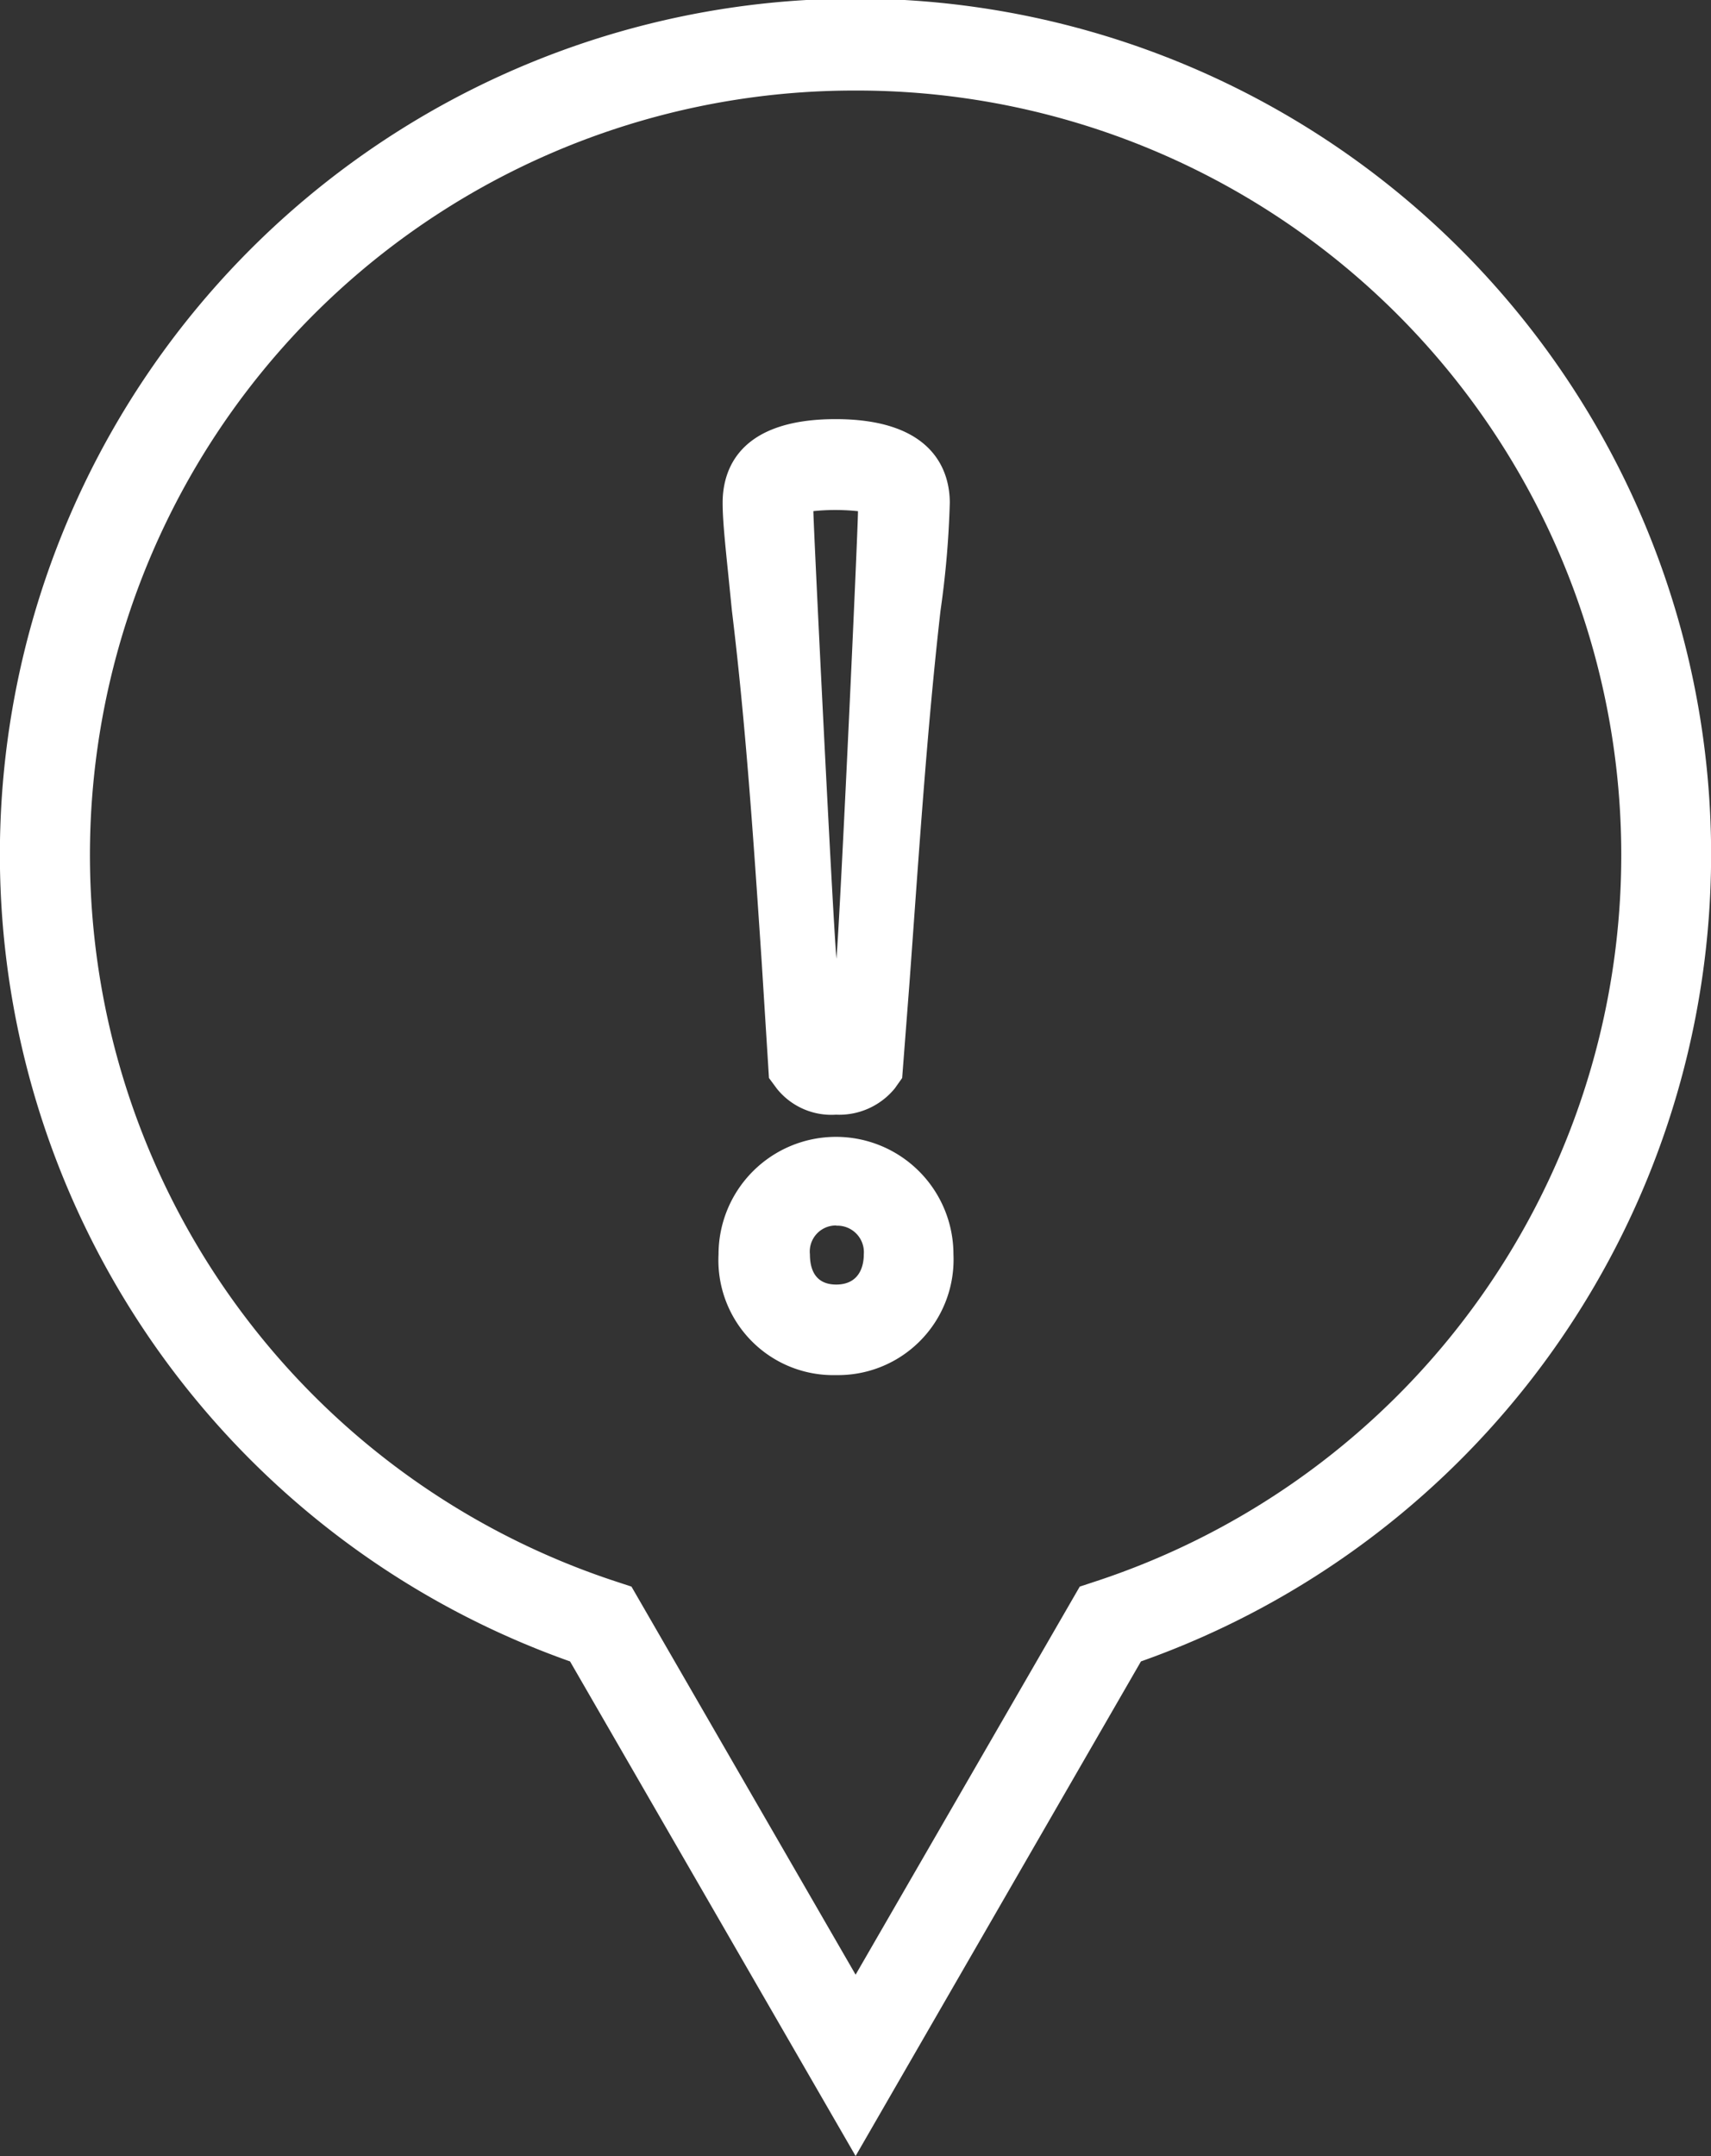
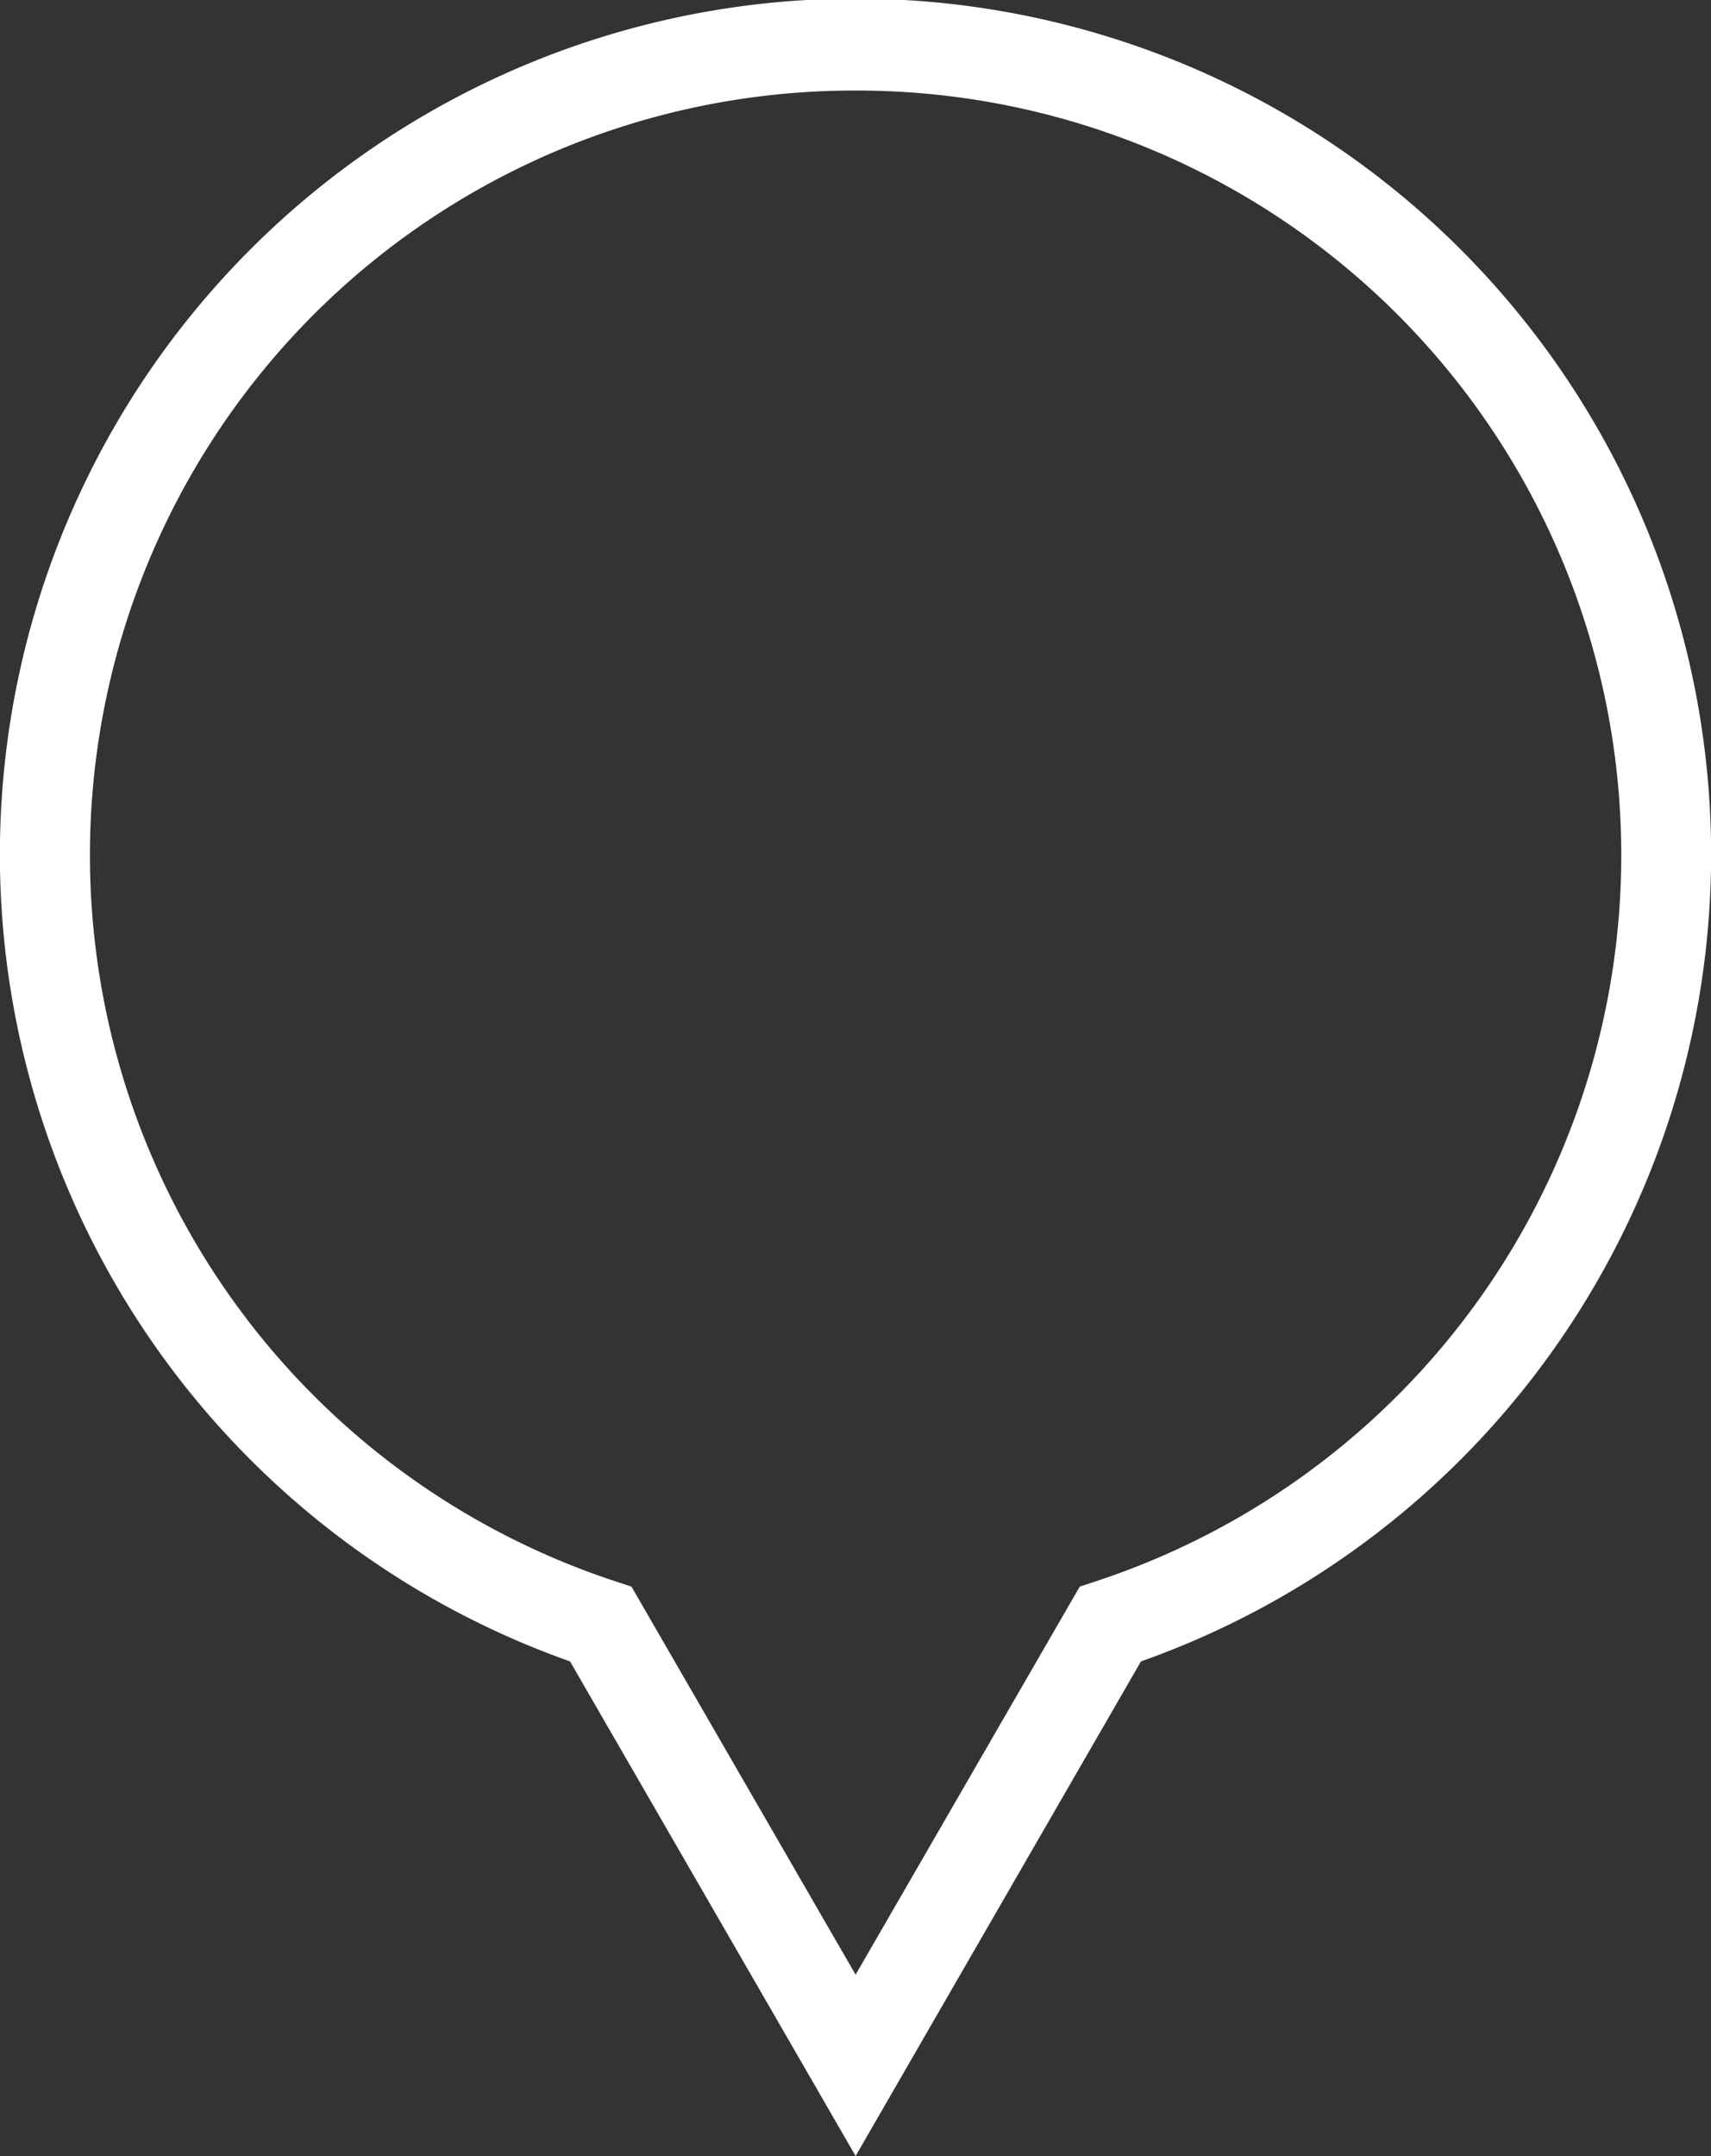
<svg xmlns="http://www.w3.org/2000/svg" id="Layer_4" data-name="Layer 4" viewBox="0 0 79.39 100">
  <rect x="0" y="0" width="79.39" height="100" fill="#333333" stroke="none" />
  <defs>
    <style>.cls-1{fill:#fff;}</style>
  </defs>
  <title>icon-uitroep</title>
  <path class="cls-1" d="M50.36,100,37.11,77.06a39.7,39.7,0,1,1,26.49,0Zm0-95.8A35.46,35.46,0,0,0,39.2,73.34l.76.25,10.4,18,10.4-18,.76-.25A35.46,35.46,0,0,0,50.36,4.2Z" transform="translate(-10.66)" />
-   <path class="cls-1" d="M49.46,63.78A5.33,5.33,0,0,1,44,58.18a5.45,5.45,0,1,1,10.9,0A5.36,5.36,0,0,1,49.46,63.78Zm0-6.94a1.21,1.21,0,0,0-1.22,1.34c0,.64.21,1.4,1.22,1.4s1.28-.76,1.28-1.4A1.23,1.23,0,0,0,49.46,56.85Zm0-5.14a3.24,3.24,0,0,1-2.75-1.2L46.34,50,46,44.58c-.38-5.67-.74-11-1.38-16.26l-.17-1.69c-.16-1.55-.26-2.56-.26-3.31,0-1.45.68-3.88,5.24-3.88s5.3,2.43,5.3,3.88a43.53,43.53,0,0,1-.43,5c-.63,5.53-1,11.24-1.44,17.27L52.52,50l-.34.48A3.33,3.33,0,0,1,49.43,51.7Zm-1.06-28c0,.61.88,18.53,1.07,20.77.19-2.24,1-19.89,1-20.76A10,10,0,0,0,48.37,23.71Z" transform="translate(-10.66)" />
</svg>